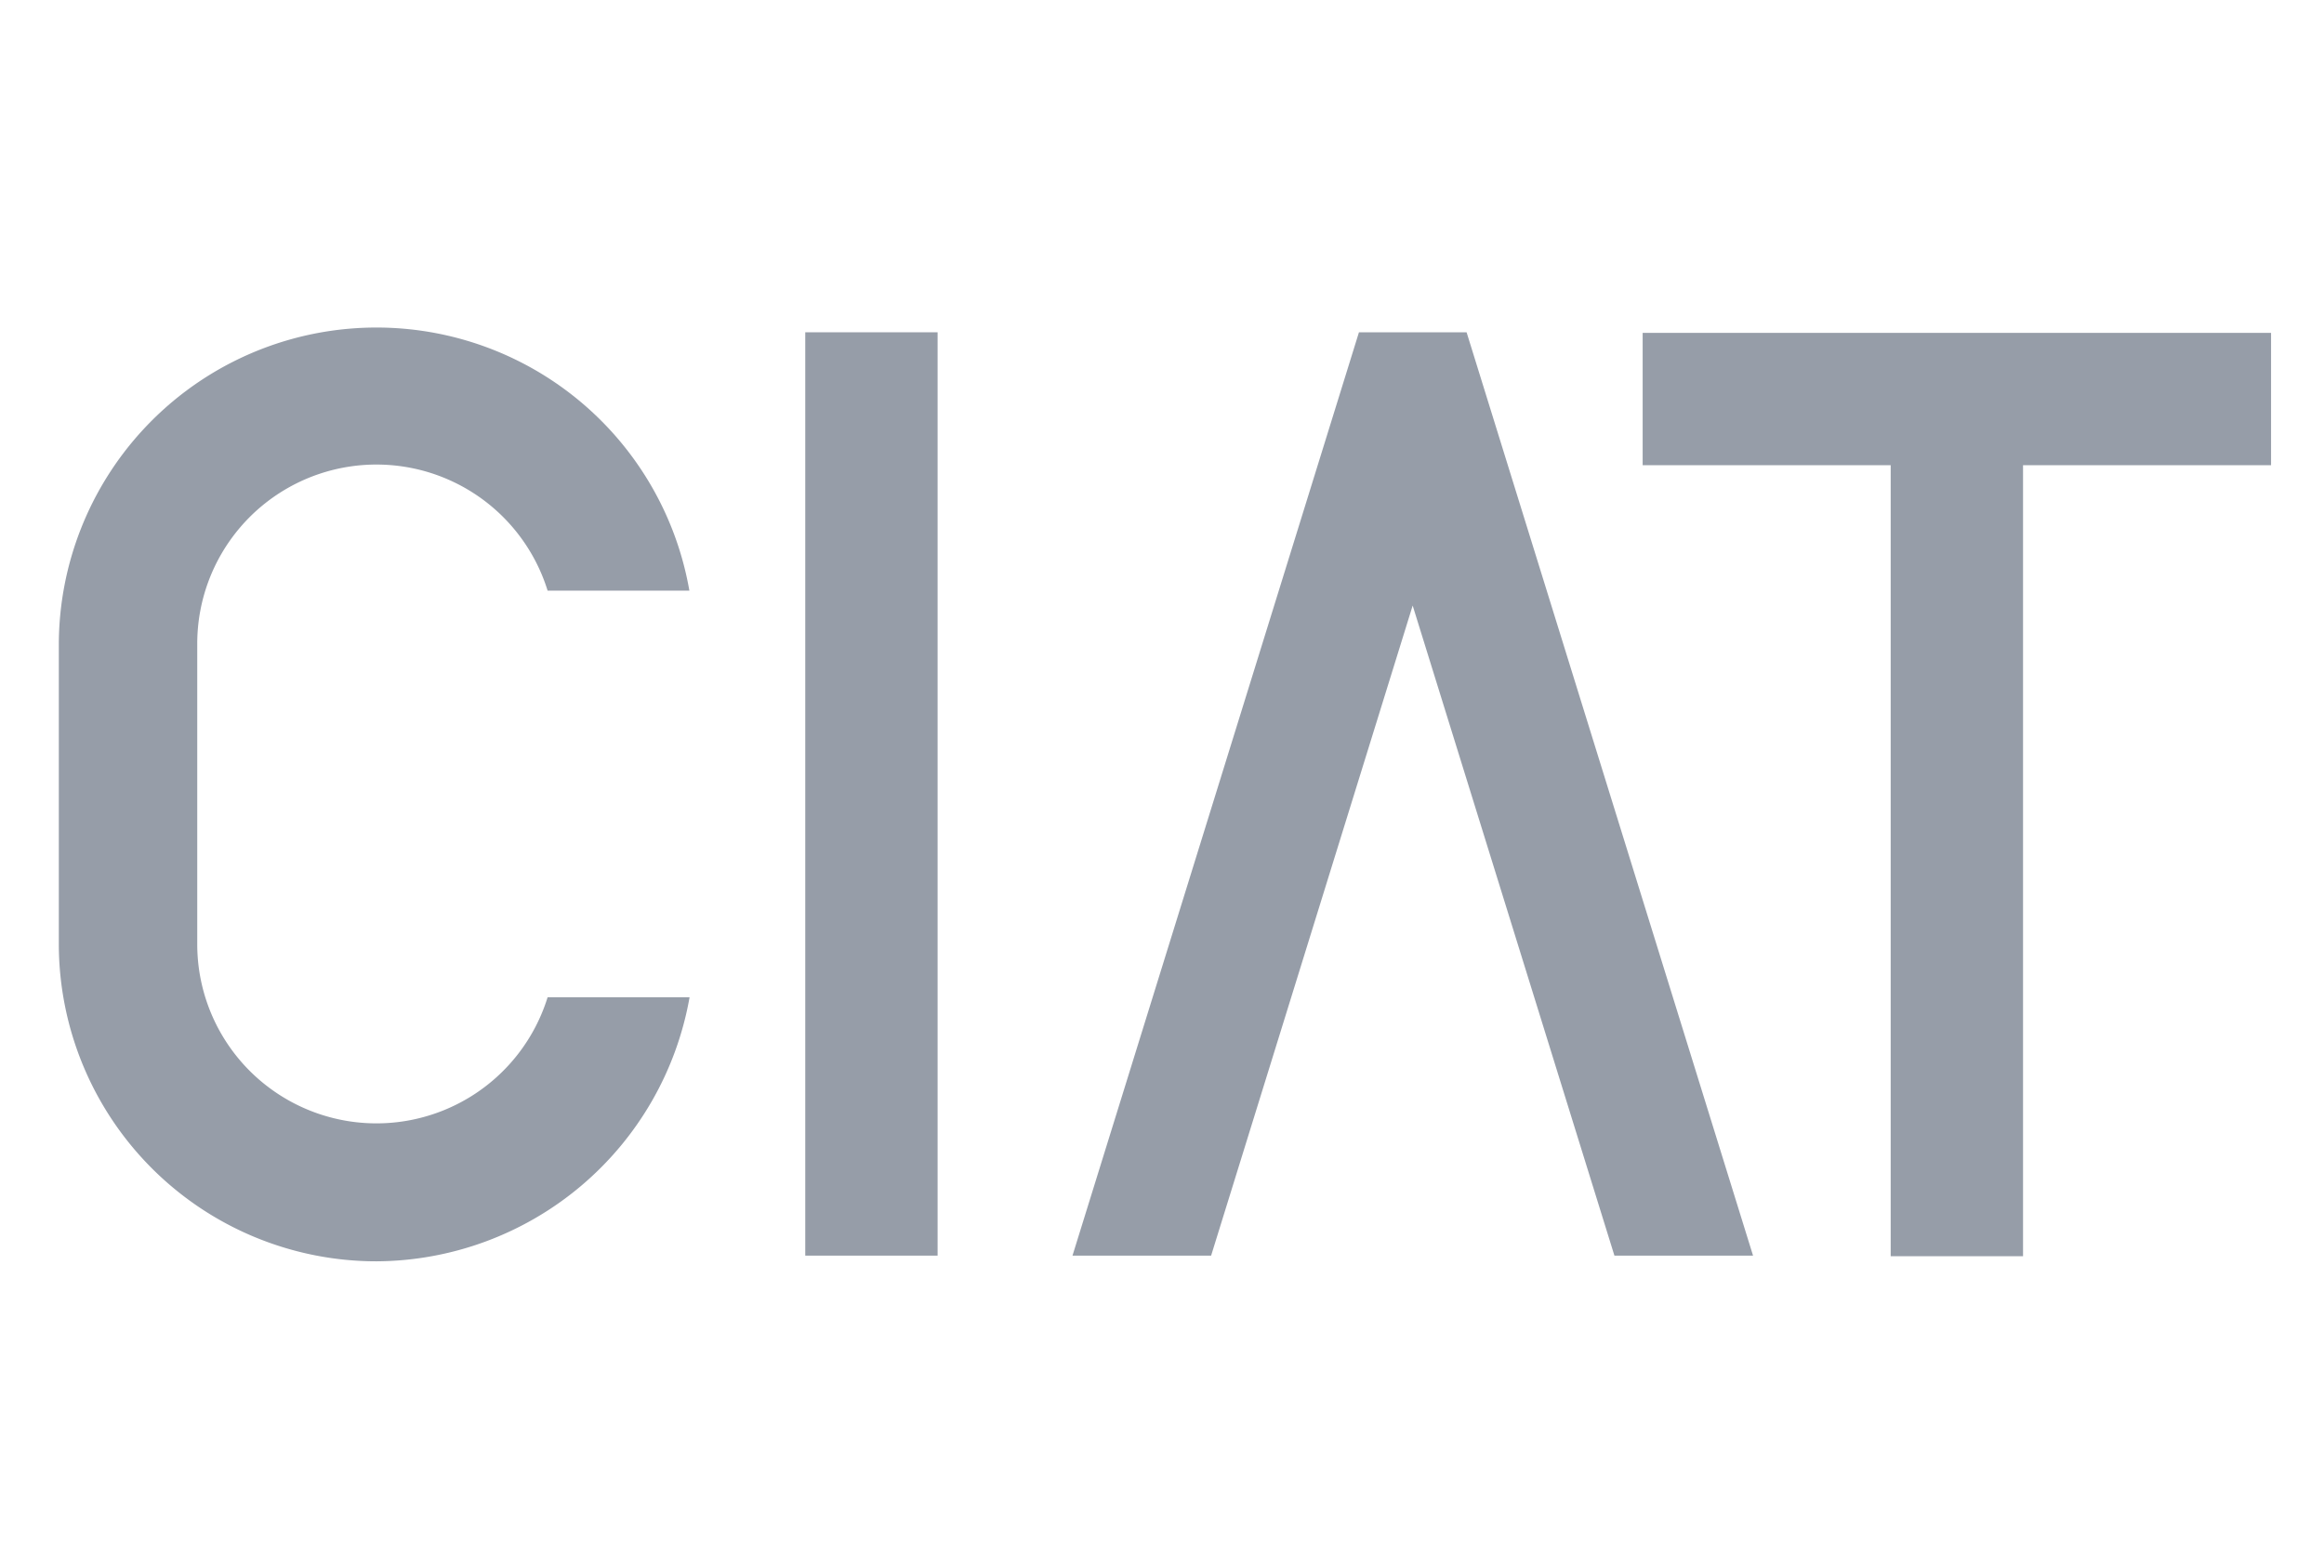
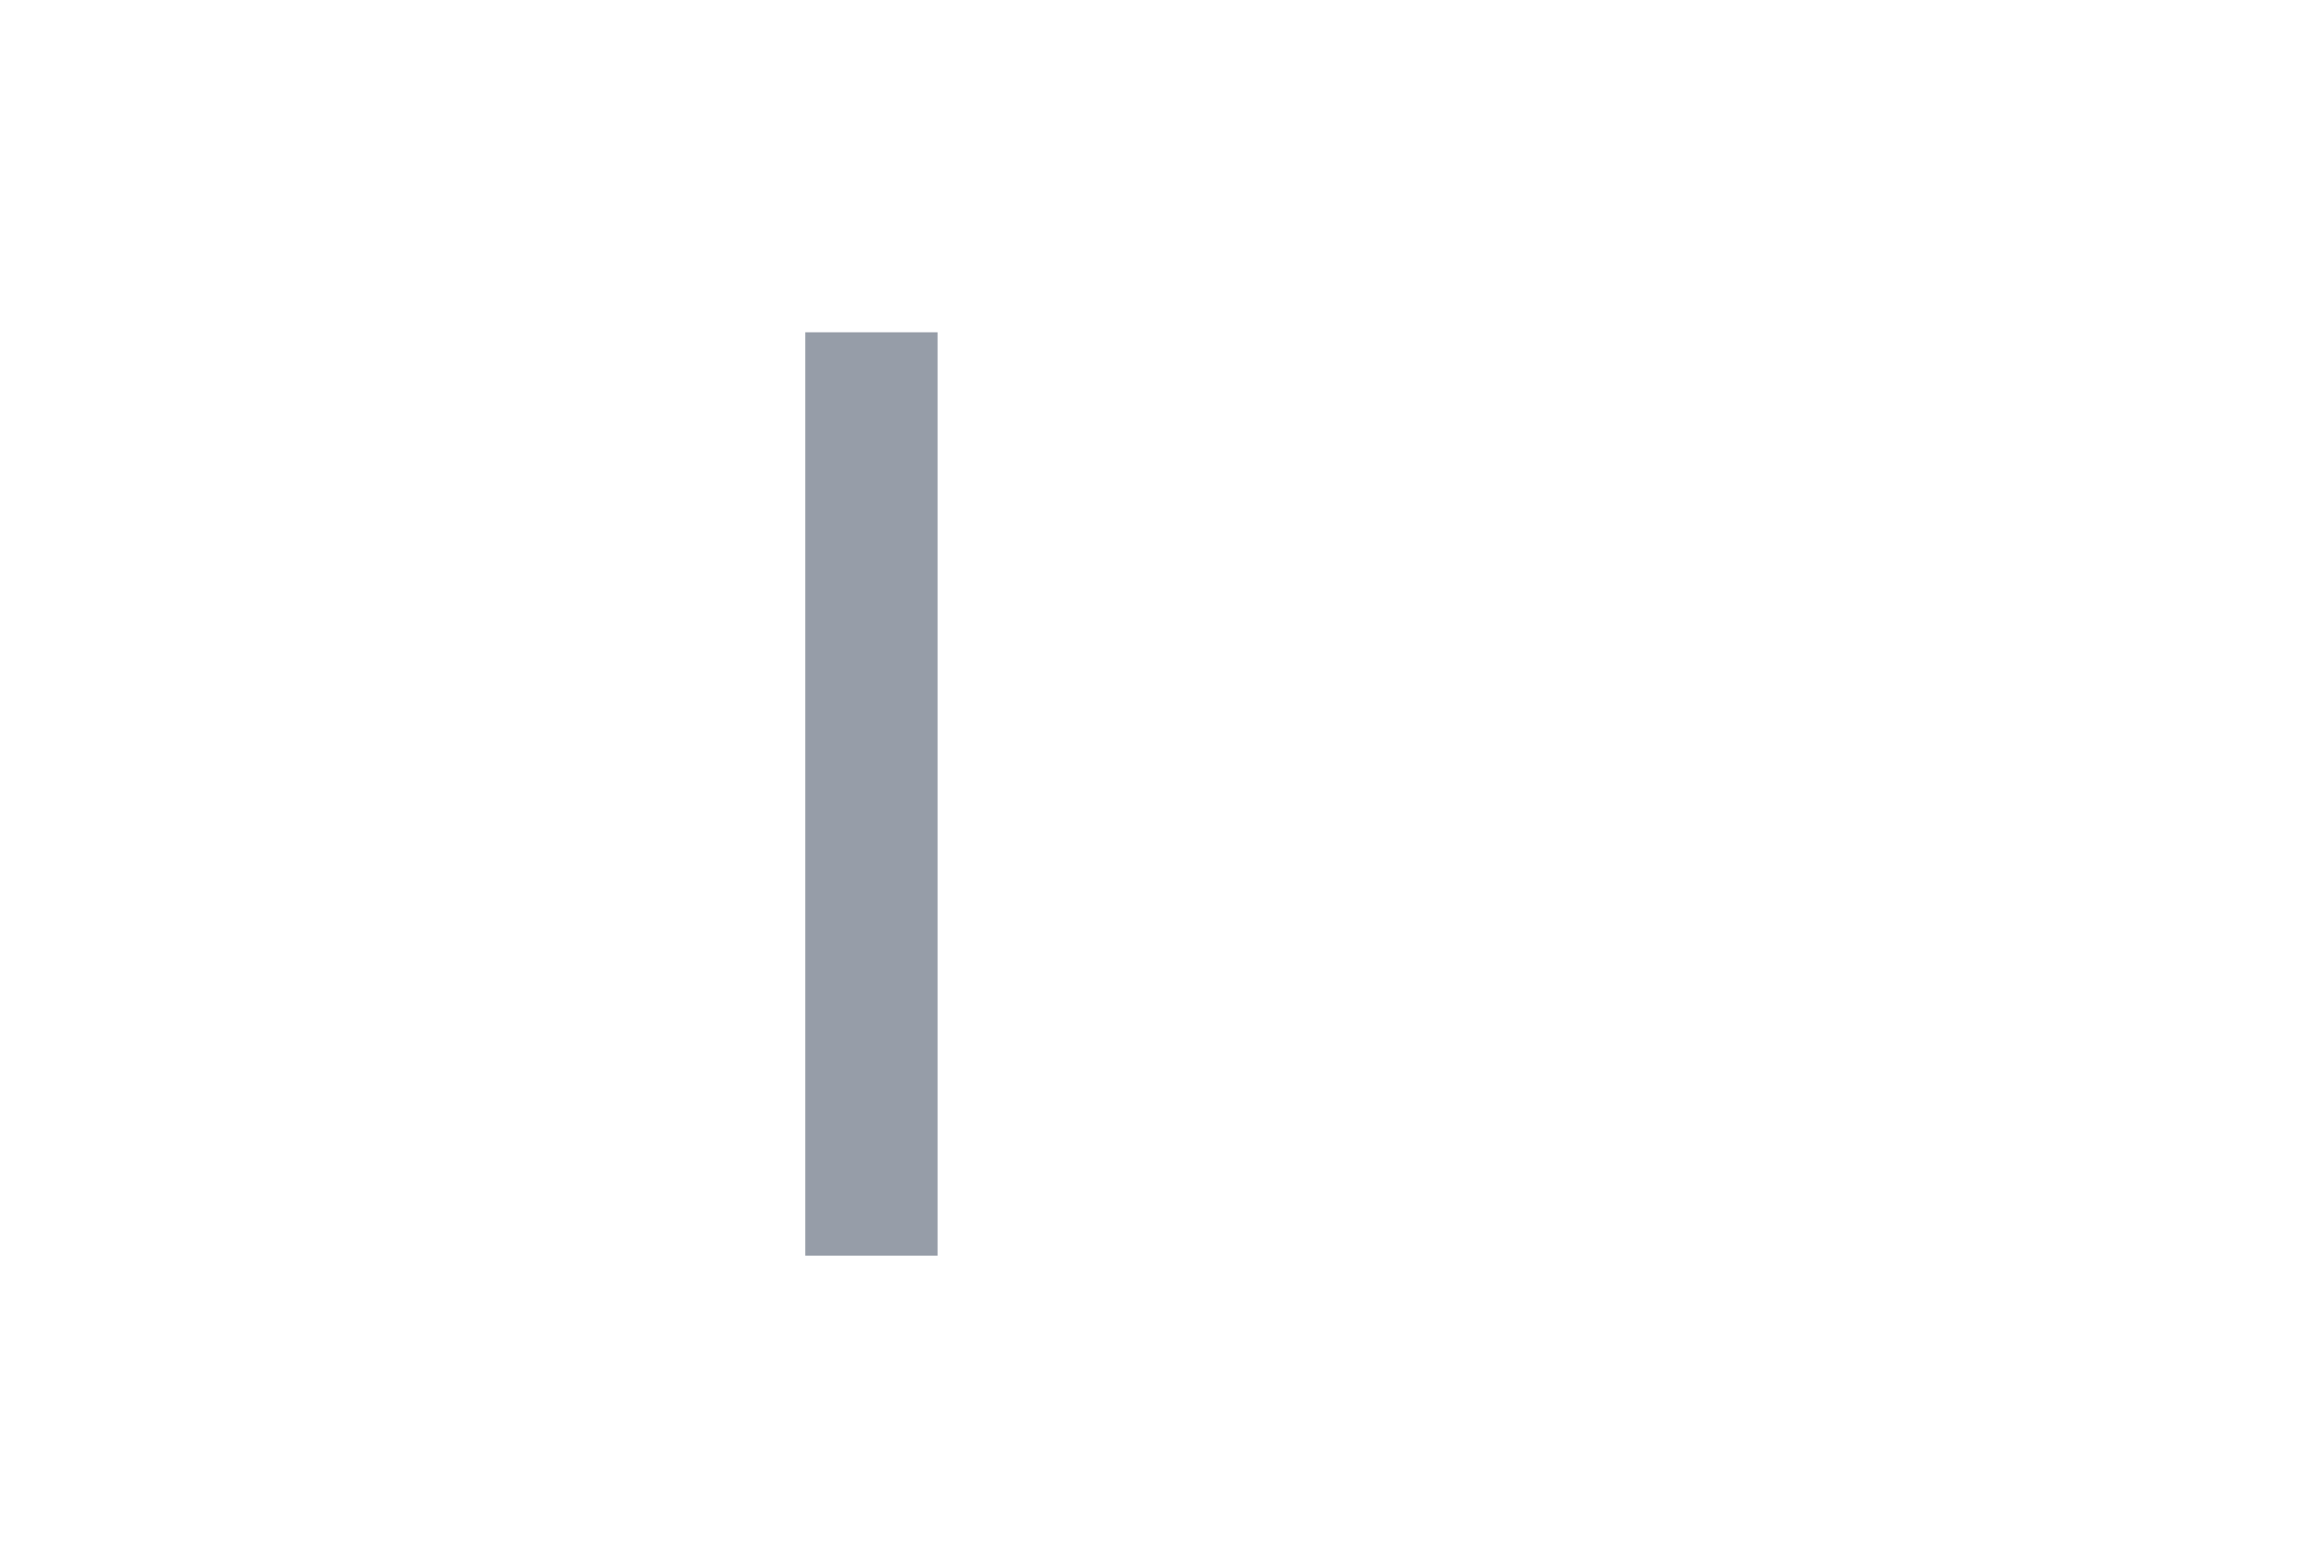
<svg xmlns="http://www.w3.org/2000/svg" viewBox="0 0 118.53 80">
  <defs>
    <style>
      .a {
        fill: #969da8;
      }
    </style>
  </defs>
  <g>
    <rect class="a" x="41.07" y="16.95" width="6.75" height="47.1" />
-     <polygon class="a" points="115.83 16.98 83.78 16.98 83.78 23.73 96.43 23.73 96.43 64.08 103.18 64.08 103.18 23.73 115.83 23.73 115.83 16.98" />
-     <polygon class="a" points="61.77 64.05 72.05 30.89 82.34 64.05 89.41 64.05 74.8 16.95 69.31 16.95 54.7 64.05 61.77 64.05" />
-     <path class="a" d="M19.2,64.34A16.2,16.2,0,0,1,3,48.15V32.85a16.2,16.2,0,0,1,32.16-2.72H27.93a9.14,9.14,0,0,0-17.87,2.72v15.3a9.14,9.14,0,0,0,17.87,2.72h7.24A16.3,16.3,0,0,1,19.2,64.34Z" />
  </g>
</svg>